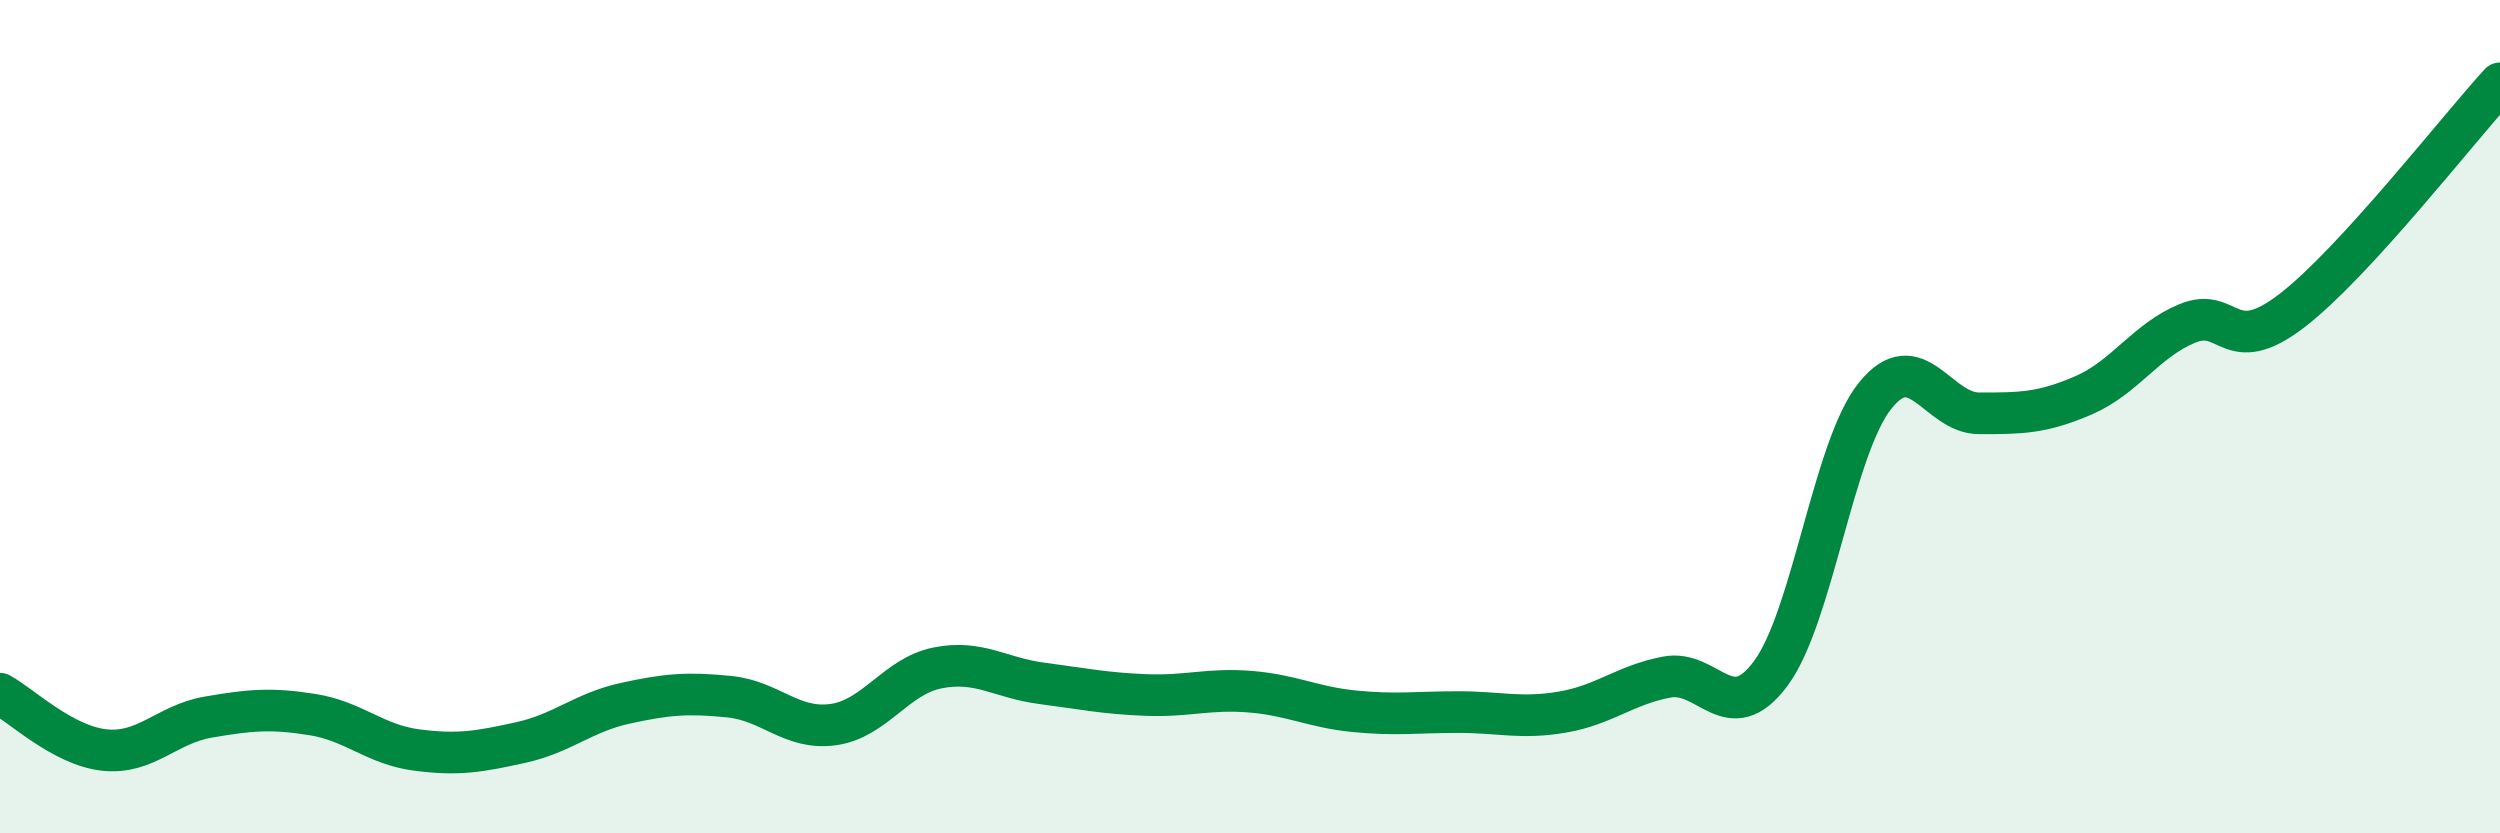
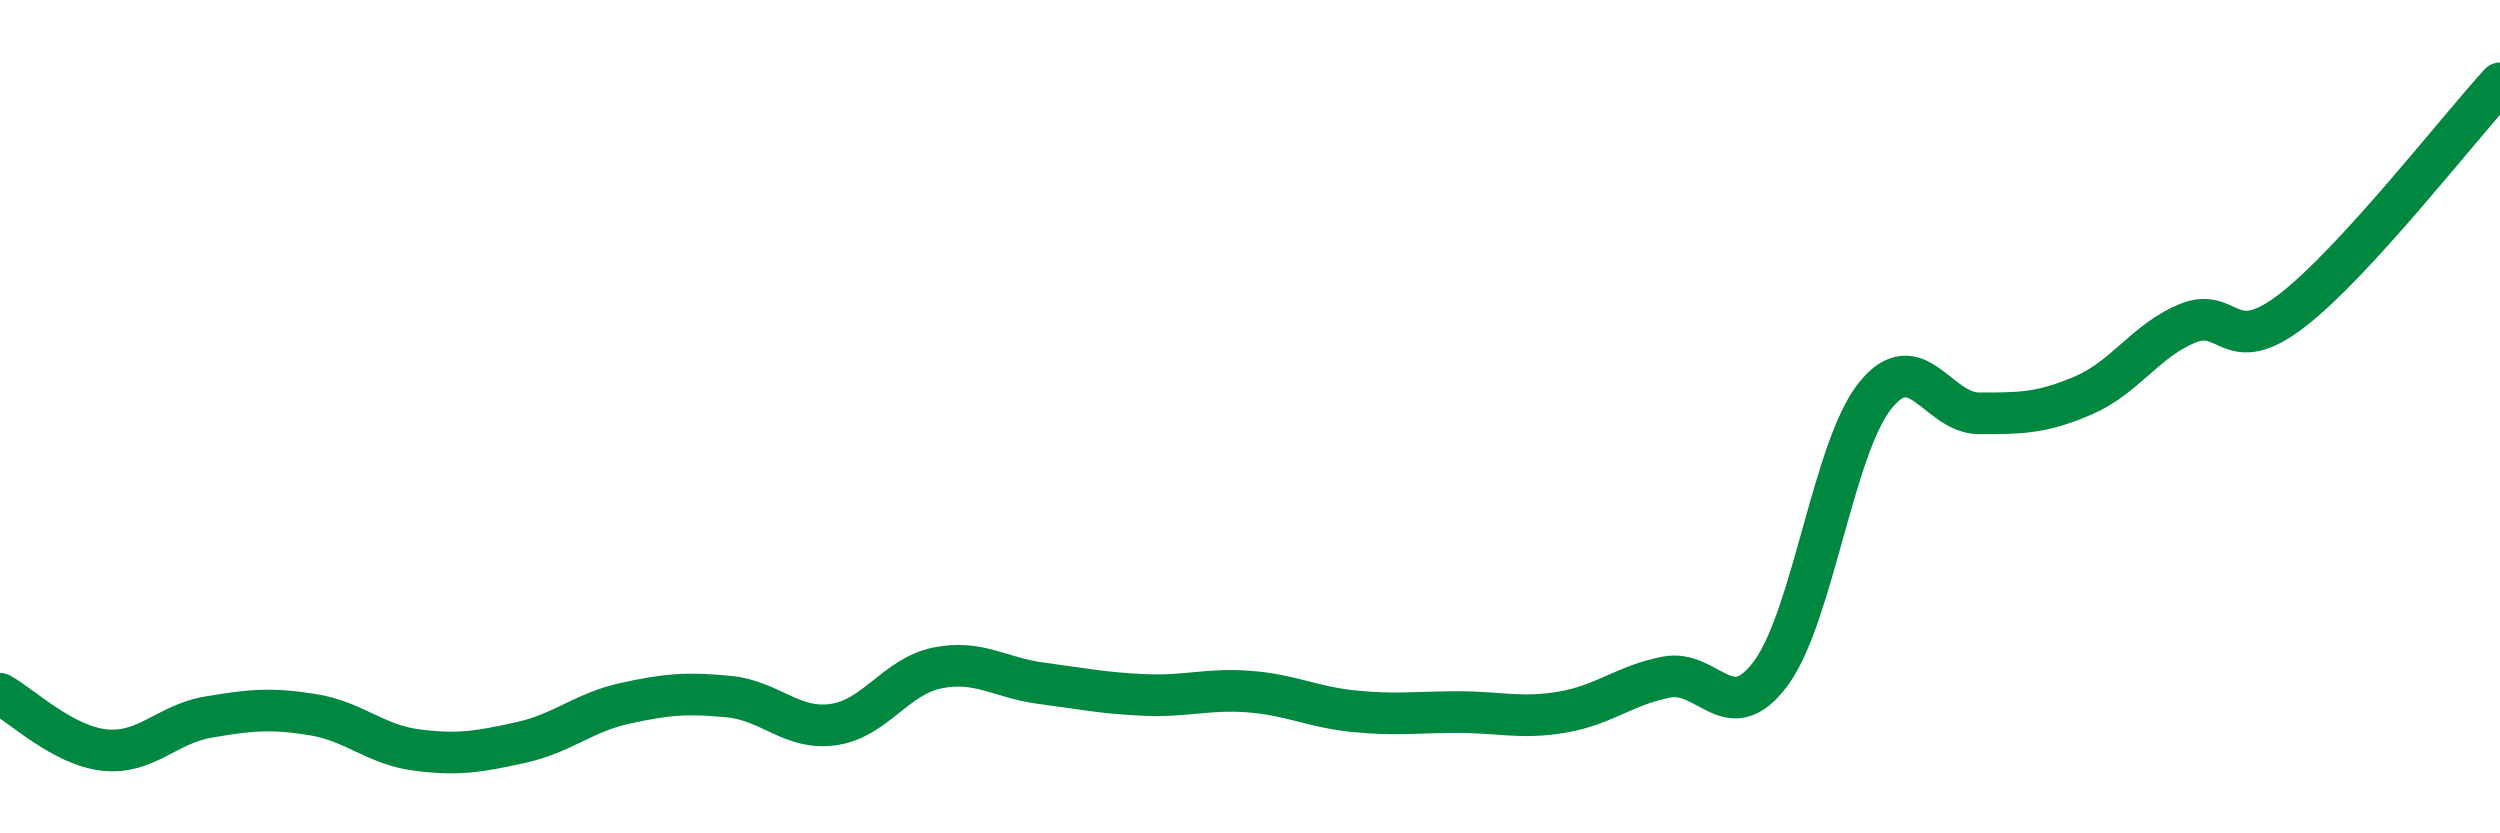
<svg xmlns="http://www.w3.org/2000/svg" width="60" height="20" viewBox="0 0 60 20">
-   <path d="M 0,16.65 C 0.5,16.92 1.5,17.89 2.5,18 C 3.5,18.11 4,17.38 5,17.21 C 6,17.04 6.5,16.99 7.5,17.15 C 8.5,17.31 9,17.87 10,18 C 11,18.13 11.5,18.04 12.5,17.82 C 13.5,17.6 14,17.1 15,16.88 C 16,16.66 16.5,16.62 17.5,16.72 C 18.5,16.82 19,17.53 20,17.39 C 21,17.25 21.5,16.23 22.5,16.03 C 23.5,15.83 24,16.27 25,16.4 C 26,16.53 26.5,16.64 27.5,16.68 C 28.5,16.72 29,16.52 30,16.6 C 31,16.68 31.5,16.97 32.5,17.07 C 33.5,17.17 34,17.09 35,17.09 C 36,17.09 36.5,17.26 37.5,17.09 C 38.5,16.92 39,16.44 40,16.25 C 41,16.06 41.5,17.51 42.5,16.16 C 43.5,14.81 44,10.75 45,9.5 C 46,8.25 46.5,9.92 47.5,9.92 C 48.5,9.92 49,9.92 50,9.49 C 51,9.06 51.5,8.17 52.5,7.76 C 53.5,7.35 53.5,8.61 55,7.46 C 56.5,6.31 59,3.09 60,2L60 20L0 20Z" fill="#008740" opacity="0.1" stroke-linecap="round" stroke-linejoin="round" />
  <path d="M 0,16.65 C 0.5,16.92 1.5,17.89 2.5,18 C 3.5,18.11 4,17.38 5,17.21 C 6,17.04 6.5,16.99 7.5,17.15 C 8.5,17.31 9,17.87 10,18 C 11,18.13 11.5,18.04 12.5,17.82 C 13.5,17.6 14,17.1 15,16.88 C 16,16.66 16.5,16.62 17.5,16.72 C 18.5,16.82 19,17.53 20,17.39 C 21,17.25 21.5,16.23 22.5,16.03 C 23.5,15.83 24,16.27 25,16.4 C 26,16.53 26.5,16.64 27.5,16.68 C 28.5,16.72 29,16.52 30,16.6 C 31,16.68 31.5,16.97 32.5,17.07 C 33.5,17.17 34,17.09 35,17.09 C 36,17.09 36.5,17.26 37.5,17.09 C 38.5,16.92 39,16.44 40,16.25 C 41,16.06 41.5,17.51 42.5,16.16 C 43.5,14.81 44,10.75 45,9.5 C 46,8.25 46.5,9.92 47.5,9.92 C 48.5,9.92 49,9.92 50,9.49 C 51,9.06 51.5,8.17 52.5,7.76 C 53.5,7.35 53.5,8.61 55,7.46 C 56.5,6.31 59,3.09 60,2" stroke="#008740" stroke-width="1" fill="none" stroke-linecap="round" stroke-linejoin="round" />
</svg>